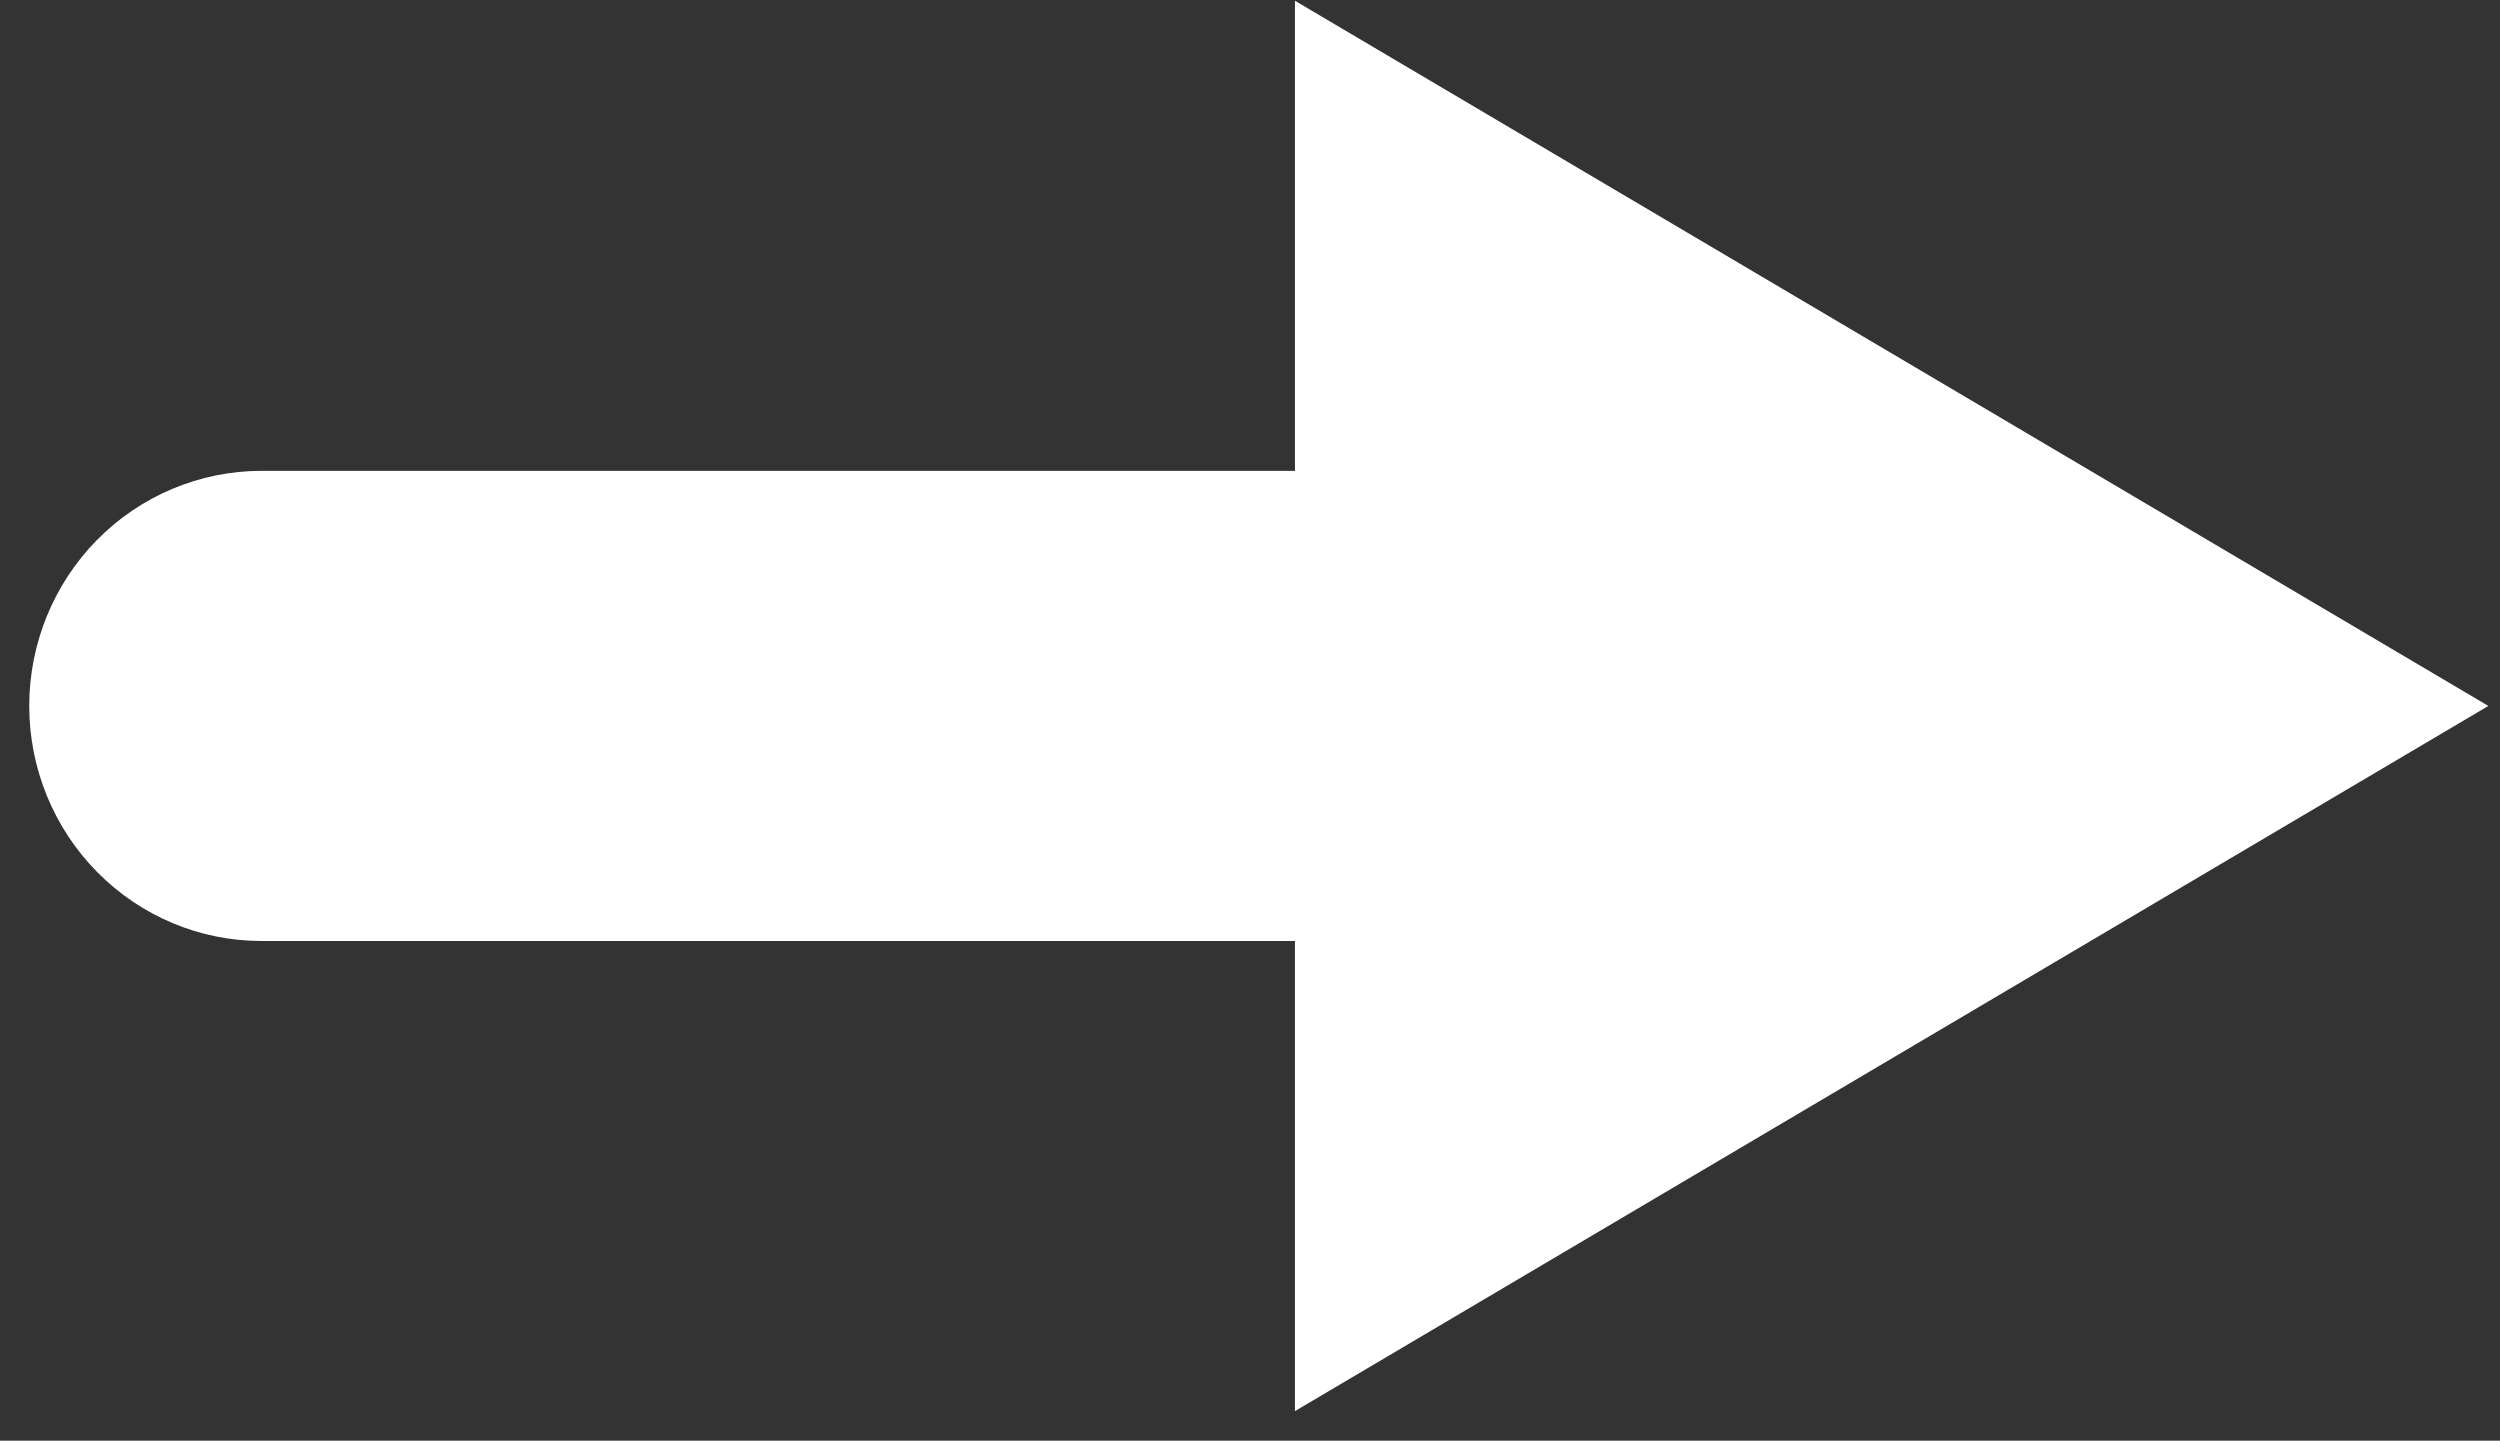
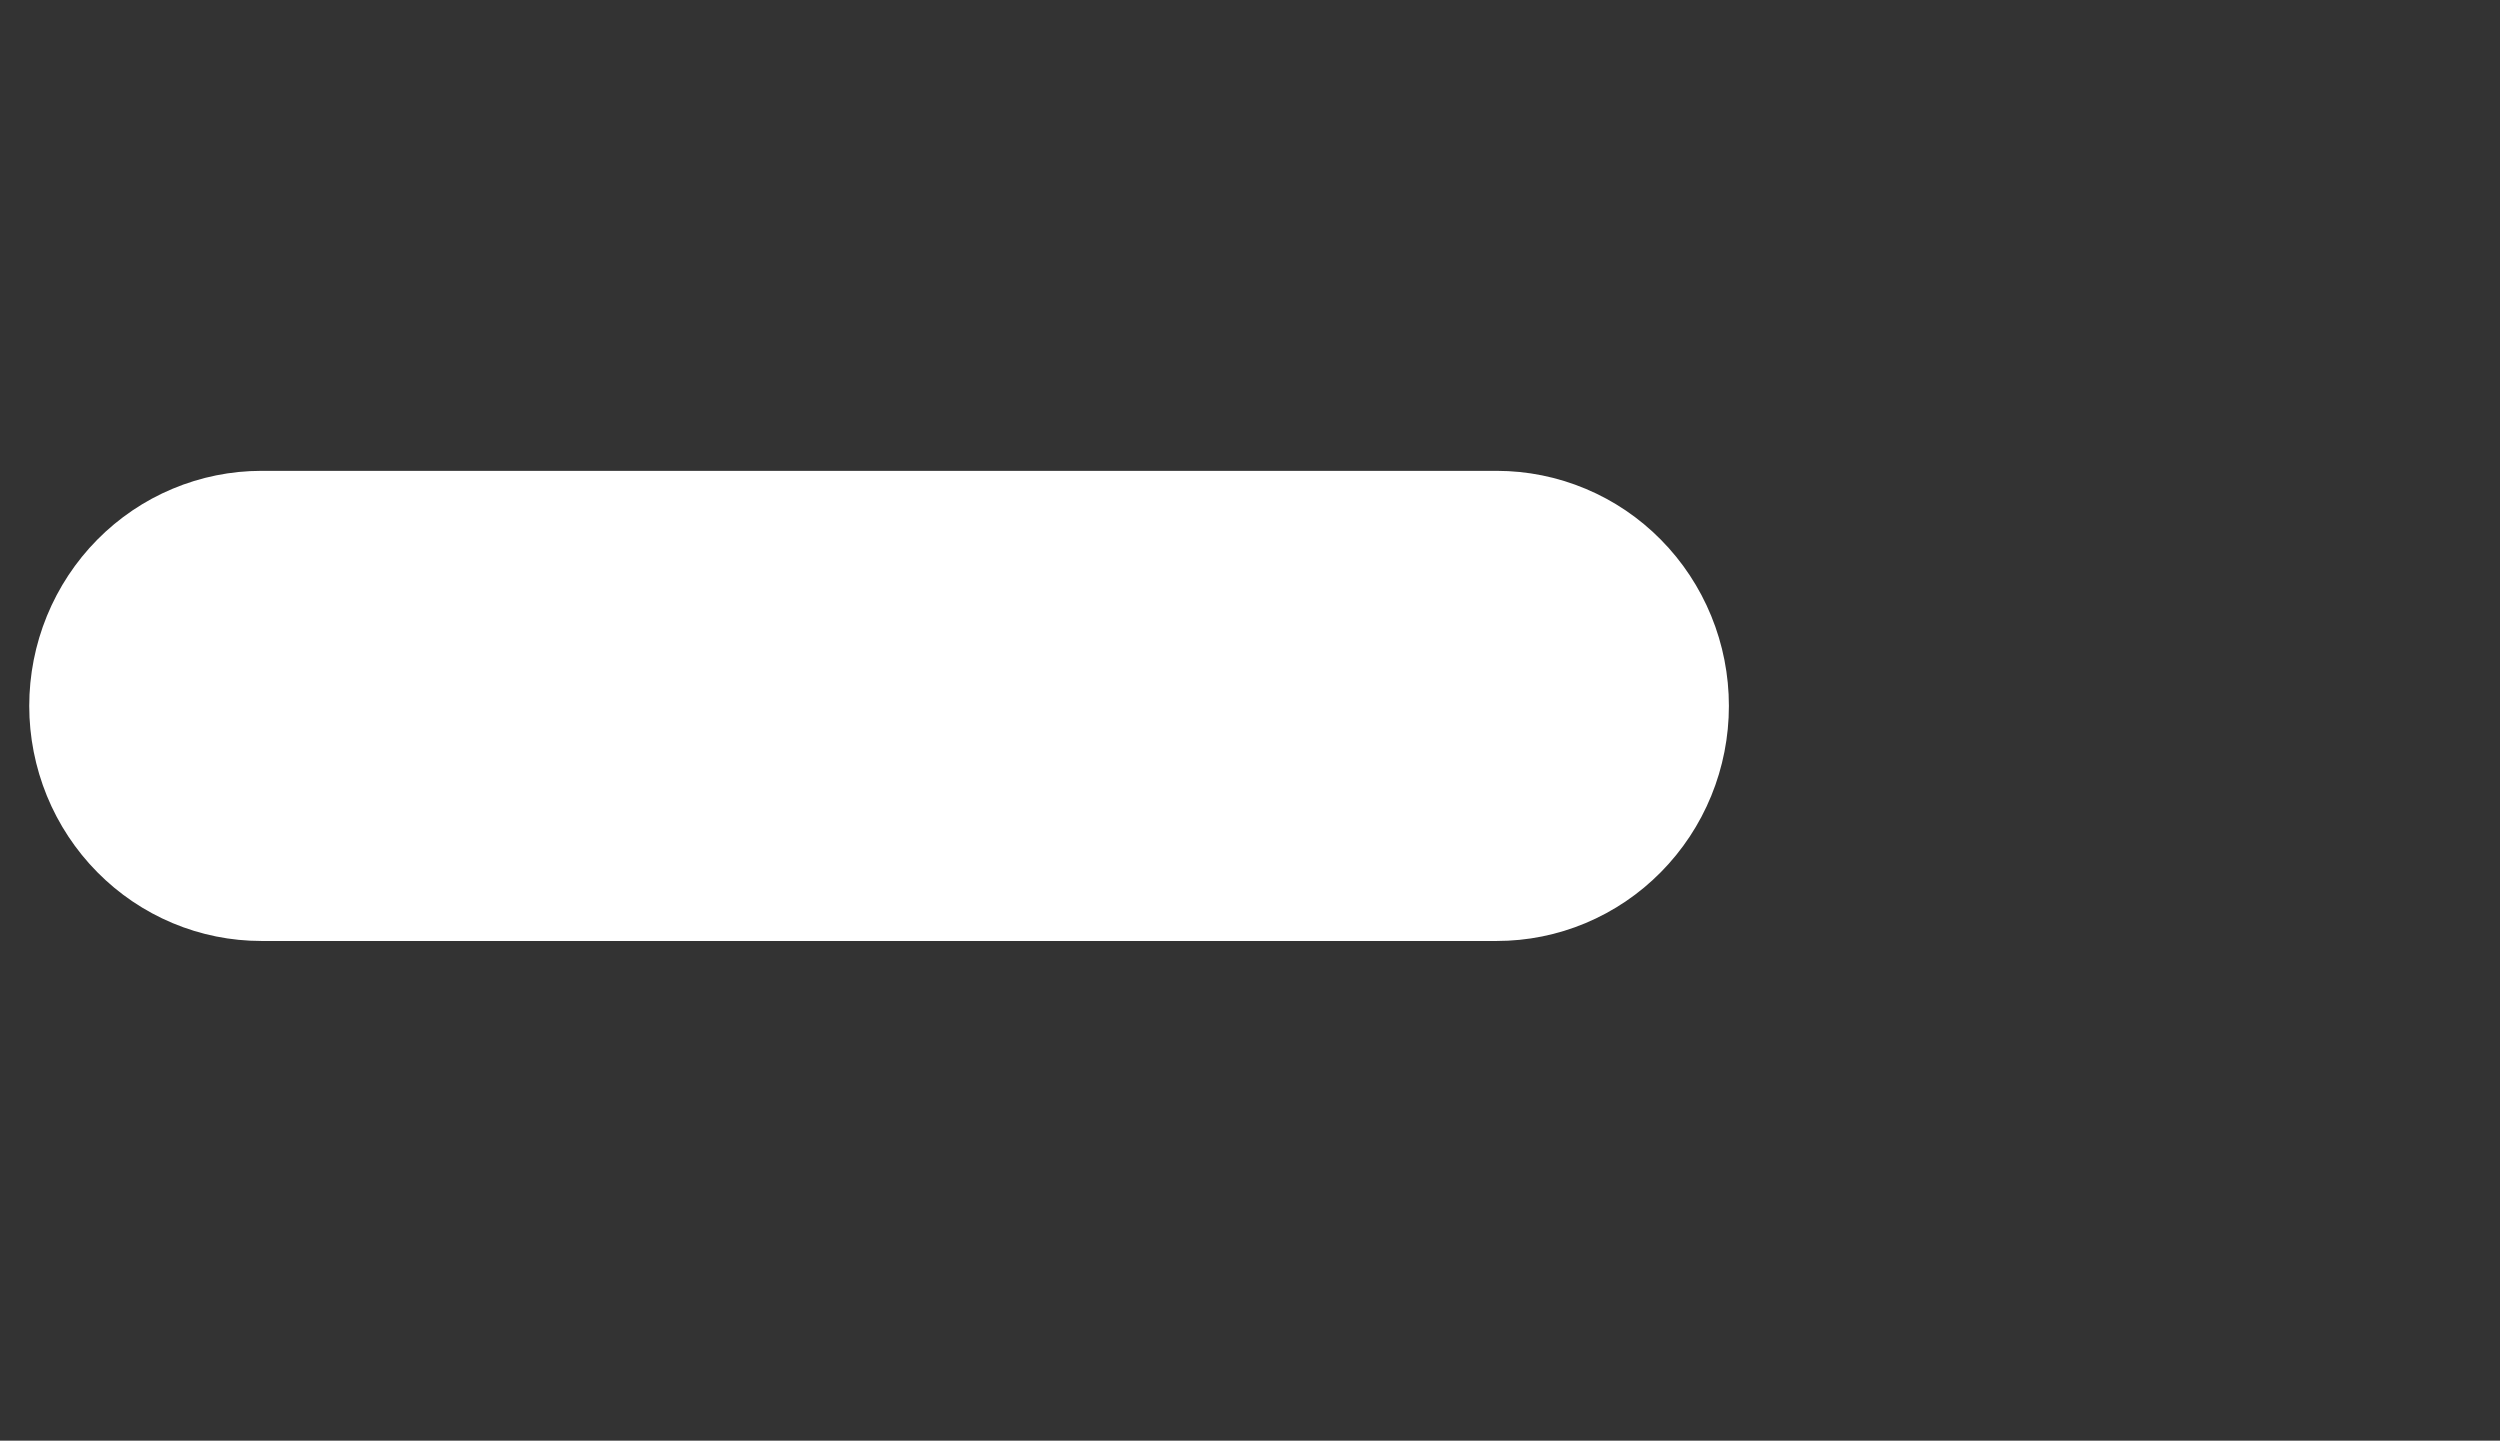
<svg xmlns="http://www.w3.org/2000/svg" width="59" height="34" viewBox="0 0 59 34" fill="none">
  <rect x="0" y="0" width="59" height="34" fill="#333333" stroke="none" />
  <path d="M35.323 22.207H6.17C5.45 22.207 4.737 22.064 4.073 21.785C3.408 21.506 2.804 21.098 2.295 20.582C1.786 20.067 1.383 19.456 1.107 18.783C0.832 18.11 0.69 17.388 0.69 16.66C0.69 15.931 0.832 15.21 1.107 14.537C1.383 13.864 1.786 13.252 2.295 12.737C2.804 12.222 3.408 11.813 4.073 11.535C4.737 11.256 5.45 11.112 6.17 11.112H35.323C36.043 11.112 36.755 11.256 37.42 11.535C38.085 11.813 38.689 12.222 39.197 12.737C39.706 13.252 40.11 13.864 40.385 14.537C40.661 15.21 40.802 15.931 40.802 16.66C40.802 17.388 40.661 18.11 40.385 18.783C40.11 19.456 39.706 20.067 39.197 20.582C38.689 21.098 38.085 21.506 37.42 21.785C36.755 22.064 36.043 22.207 35.323 22.207Z" fill="white" />
-   <path d="M30.561 33.302L58.725 16.66L30.561 0.018V33.302Z" fill="white" />
</svg>